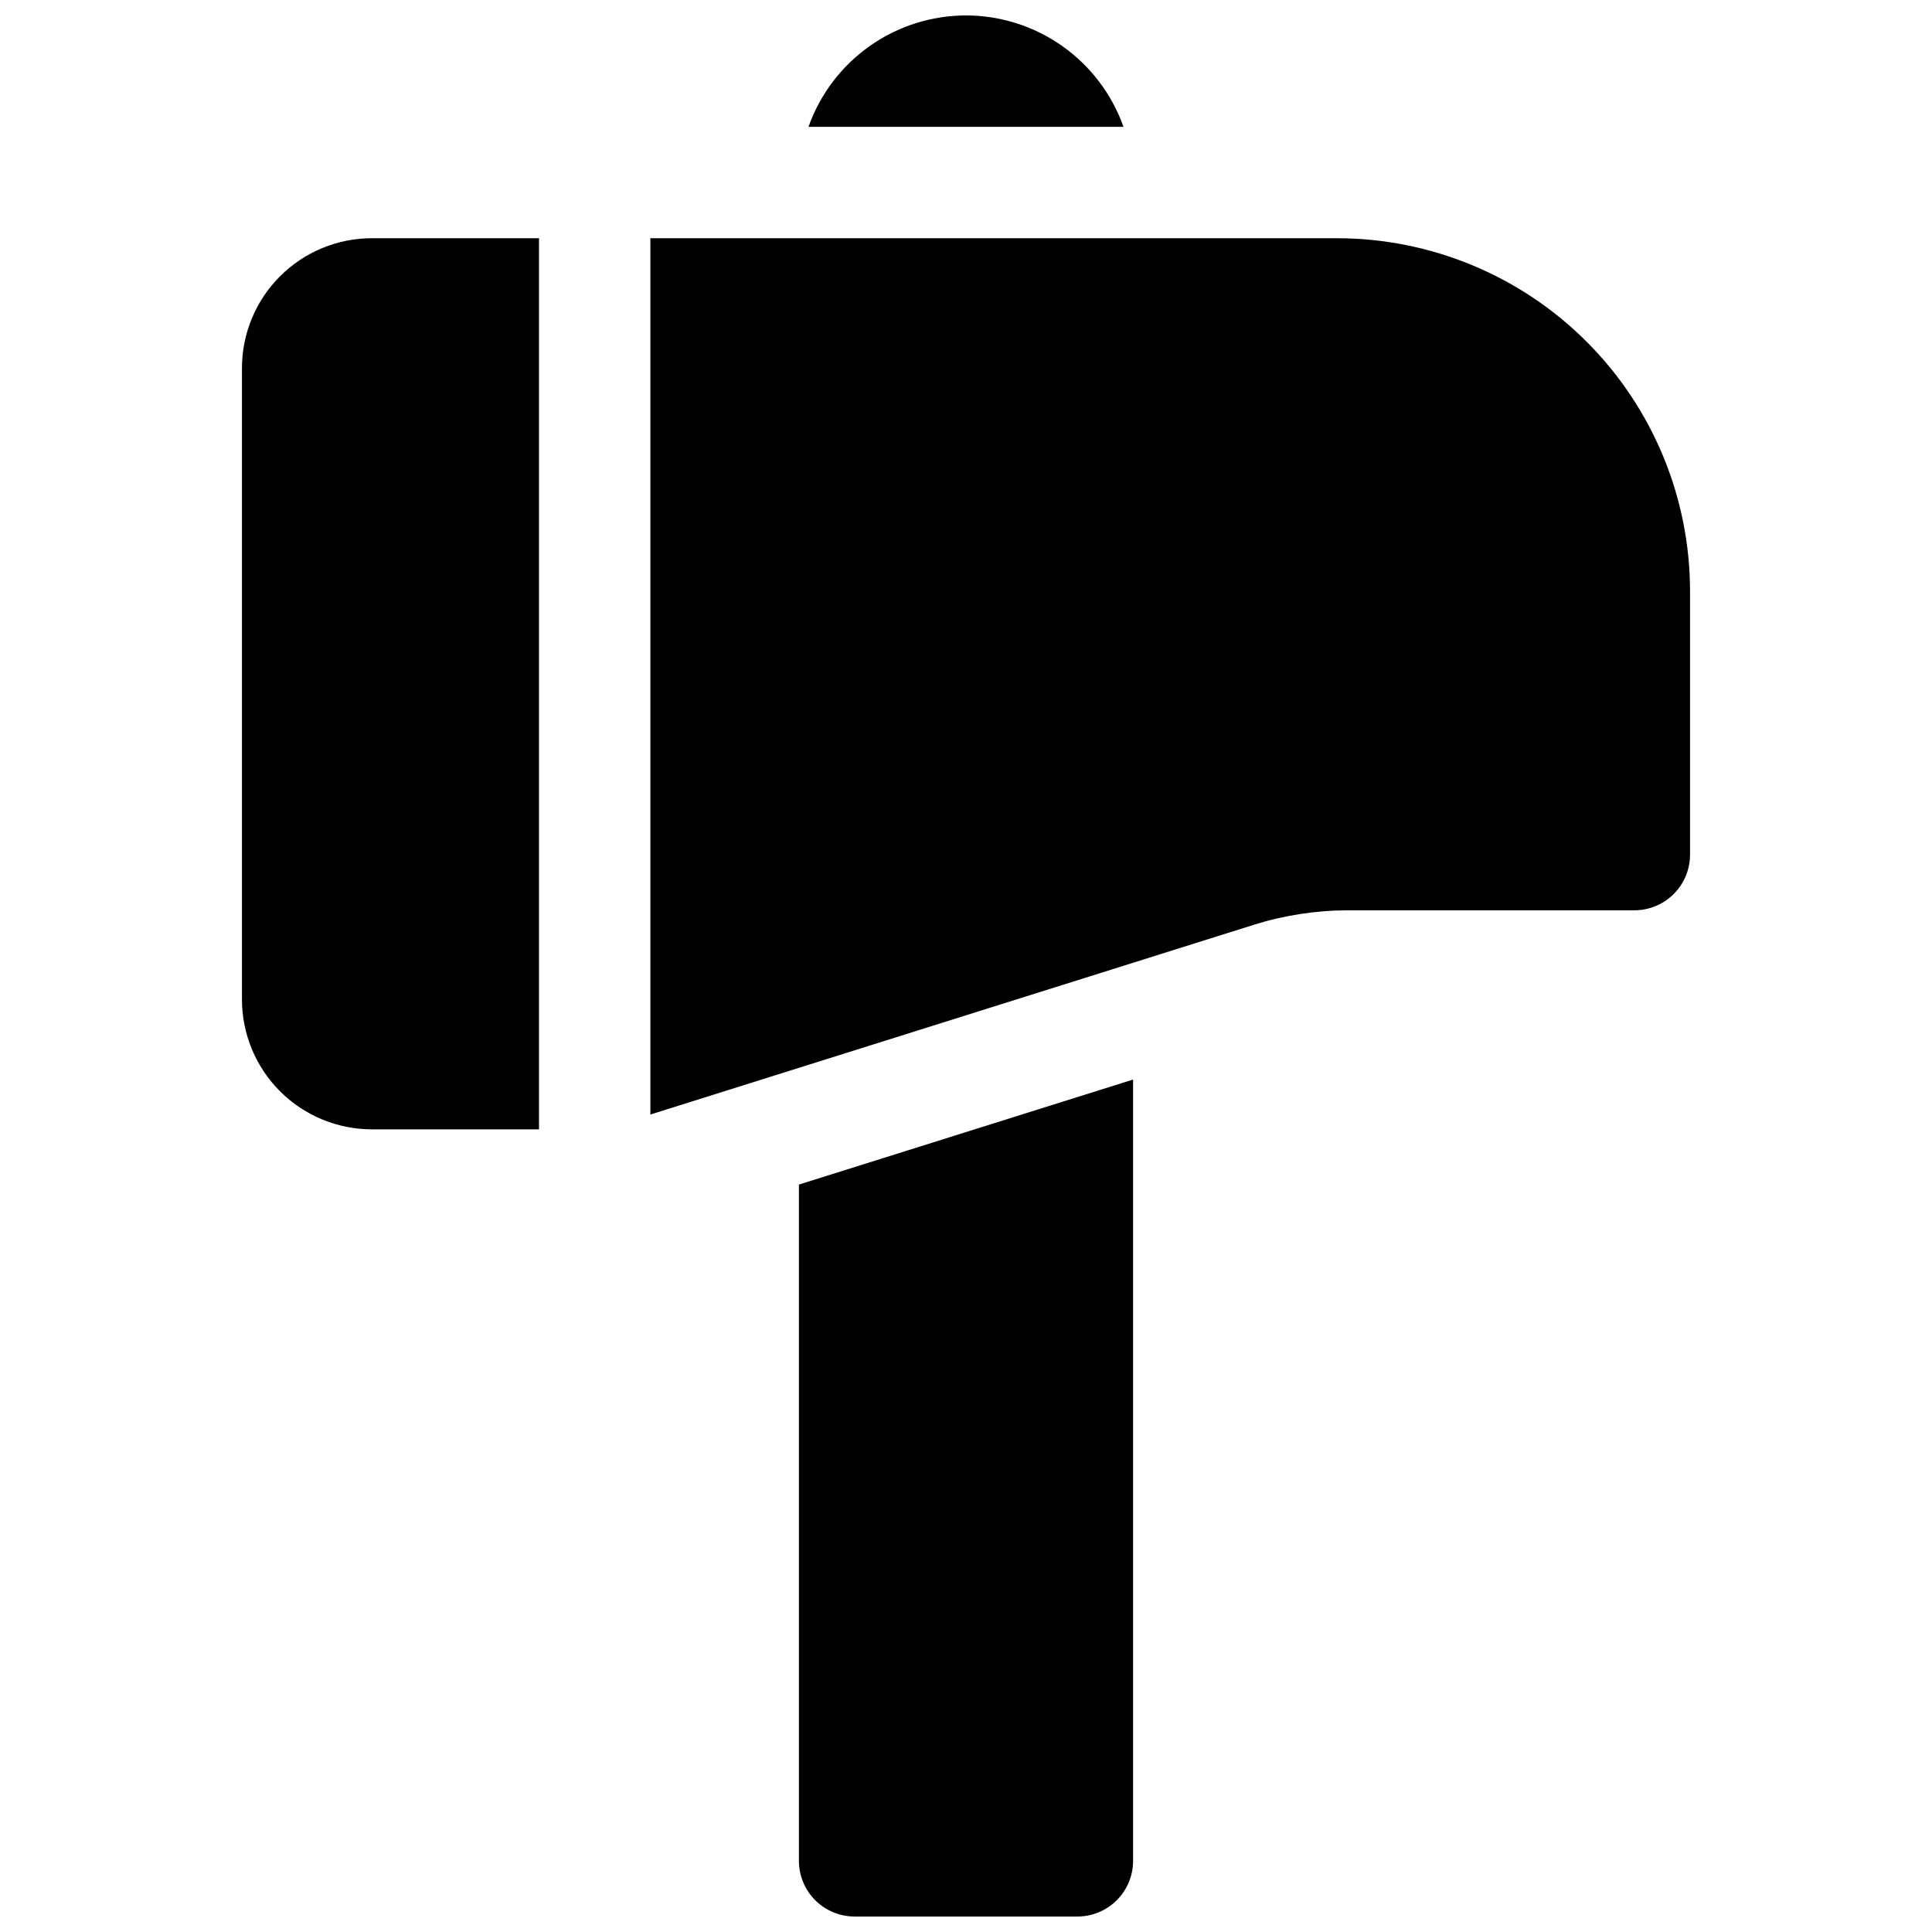
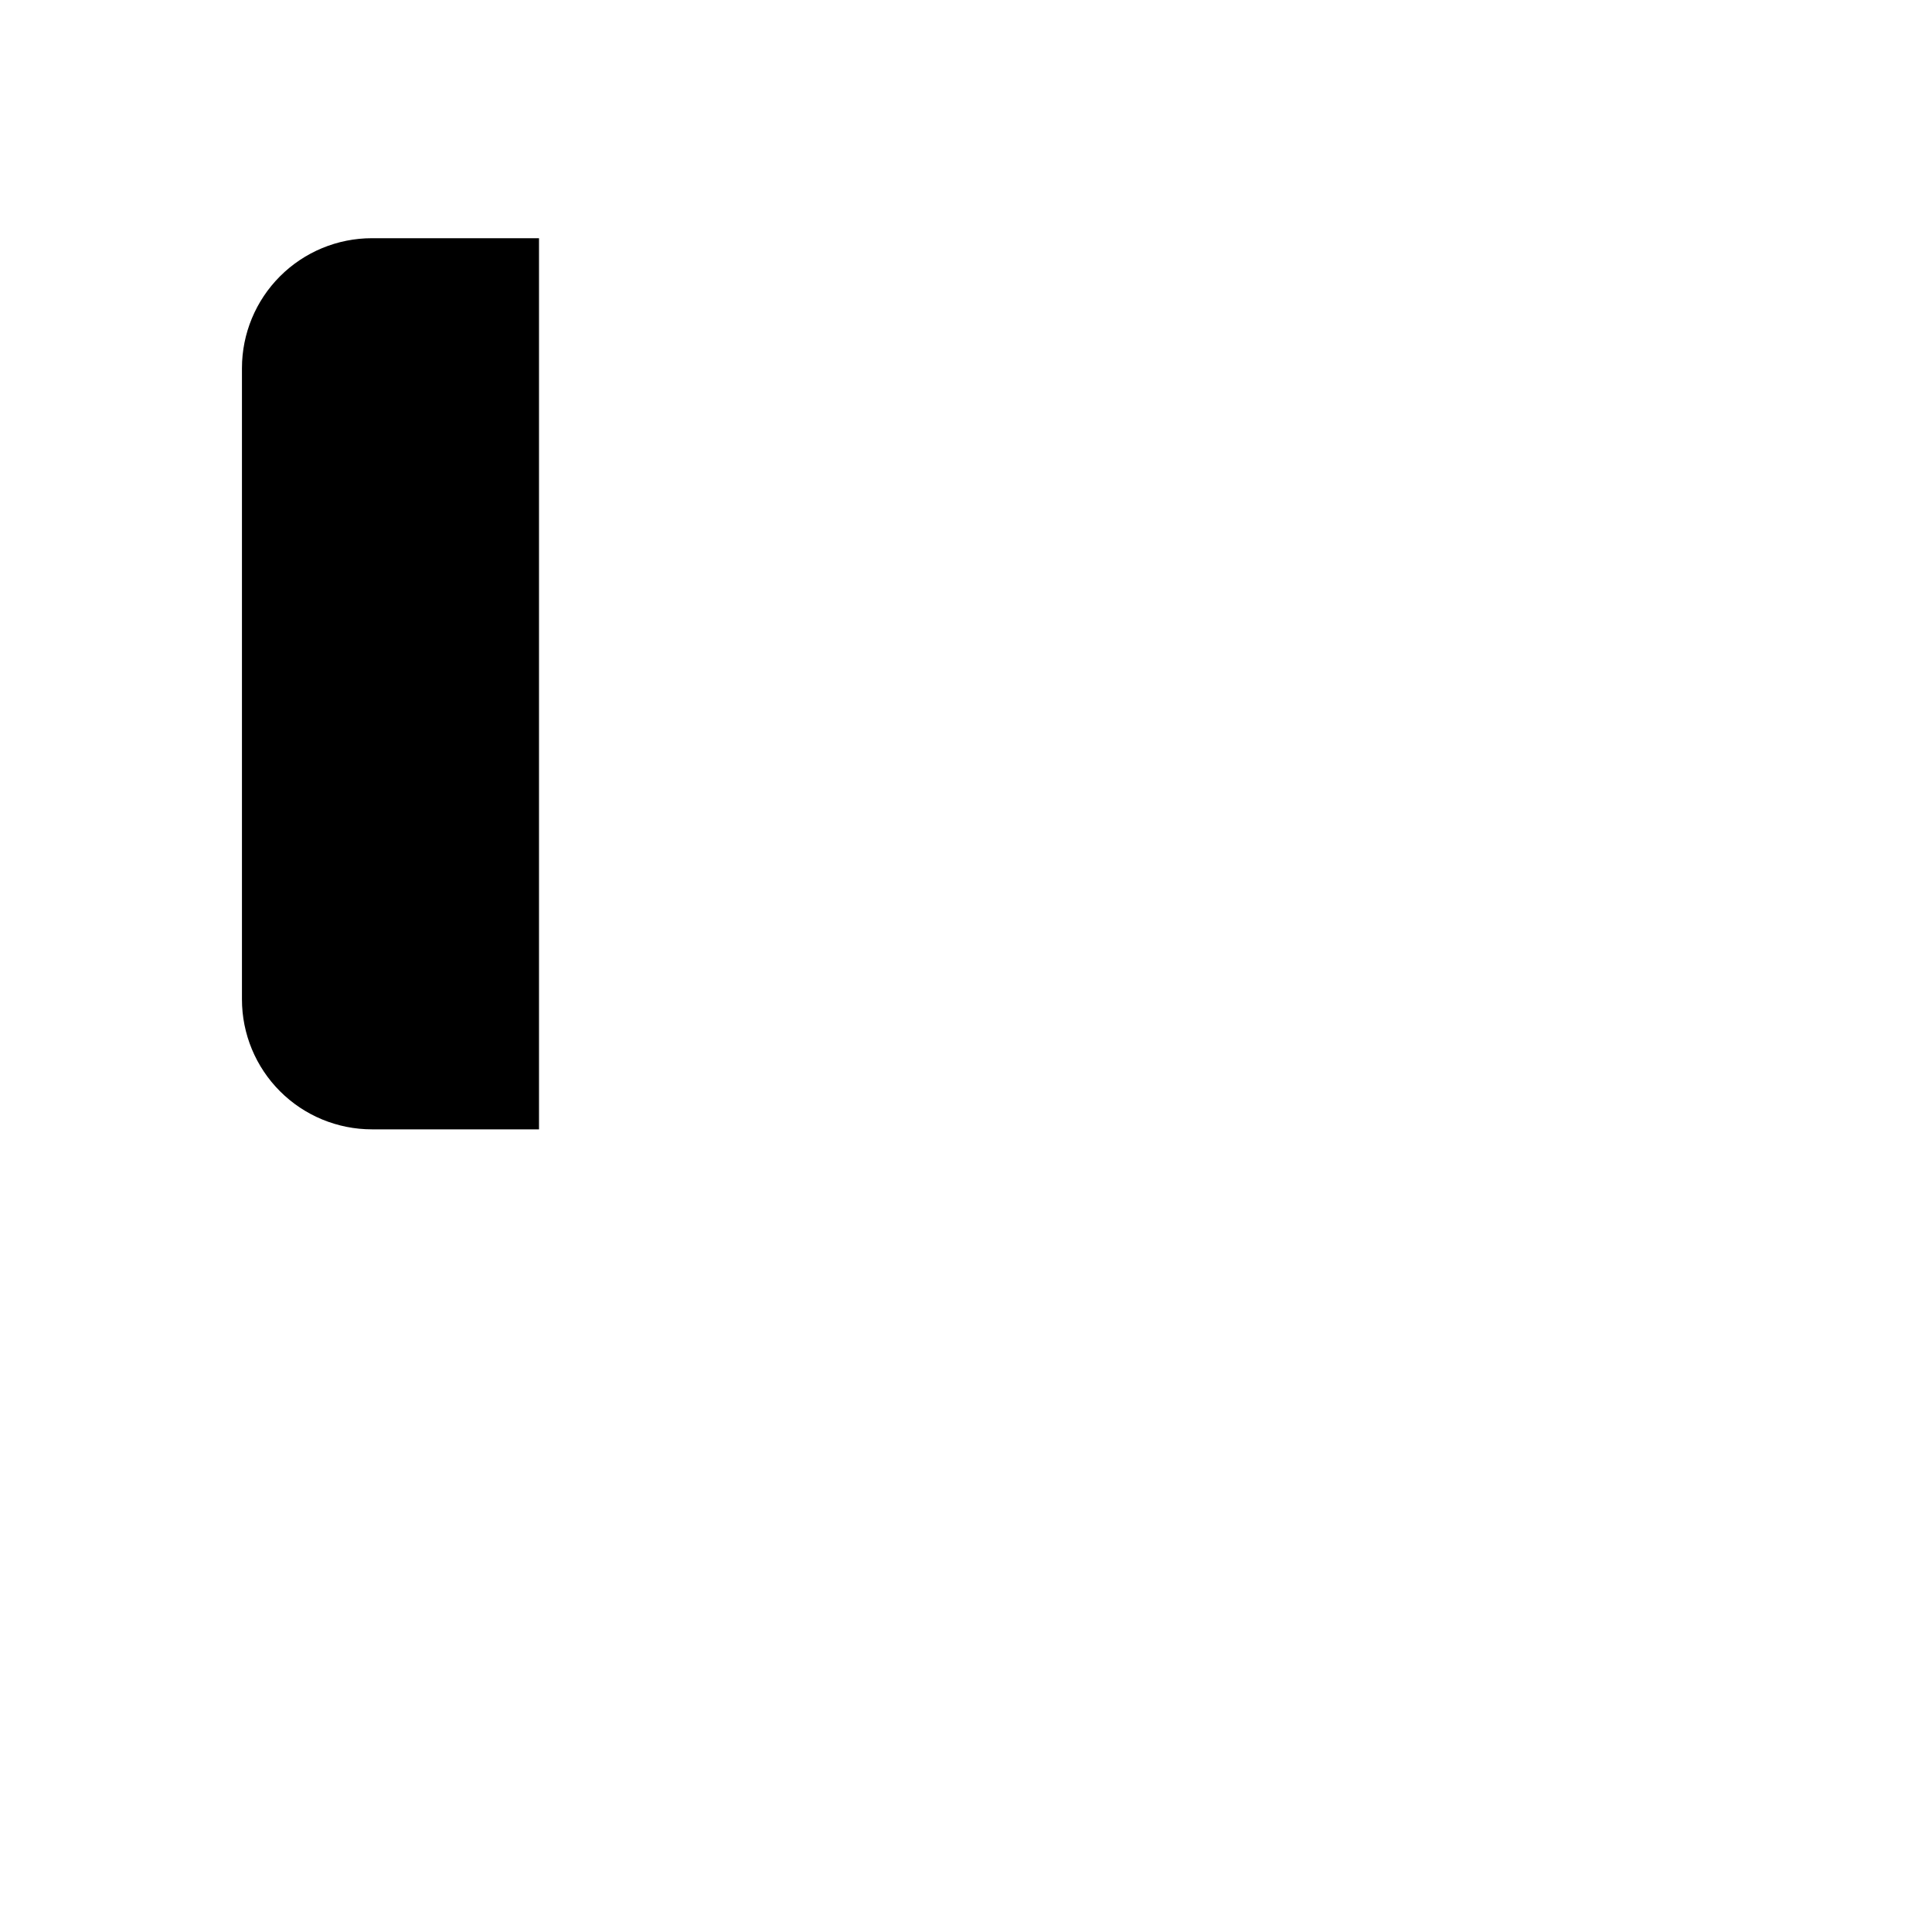
<svg xmlns="http://www.w3.org/2000/svg" width="800px" height="800px" version="1.1" viewBox="144 144 512 512">
  <defs>
    <clipPath id="b">
-       <path d="m358 148.09h84v29.906h-84z" />
-     </clipPath>
+       </clipPath>
    <clipPath id="a">
-       <path d="m355 430h90v221.9h-90z" />
-     </clipPath>
+       </clipPath>
  </defs>
  <g clip-path="url(#b)">
-     <path d="m400 148.09c-9.156 0.012-18.082 2.856-25.555 8.141-7.473 5.285-13.129 12.754-16.188 21.379h83.484-0.004c-3.059-8.625-8.715-16.094-16.188-21.379-7.473-5.285-16.398-8.129-25.551-8.141z" />
-   </g>
+     </g>
  <g clip-path="url(#a)">
    <path d="m355.72 637.14c0 3.914 1.555 7.668 4.324 10.438 2.766 2.766 6.519 4.32 10.434 4.32h59.043c3.914 0 7.668-1.555 10.438-4.32 2.766-2.769 4.32-6.523 4.32-10.438v-207.05l-88.559 27.836z" />
  </g>
-   <path d="m498.4 207.13h-182.04v232.23l159.92-50.281-0.004-0.004c8.117-2.543 16.57-3.836 25.074-3.836h75.77-0.004c3.918 0 7.672-1.555 10.438-4.324 2.769-2.766 4.324-6.519 4.324-10.438v-69.863c-0.027-24.781-9.887-48.543-27.41-66.066-17.527-17.527-41.285-27.383-66.07-27.414z" />
  <path d="m208.12 241.57v167.28c0 9.133 3.629 17.895 10.09 24.352 6.457 6.461 15.219 10.086 24.352 10.086h44.281v-236.16h-44.281c-9.133 0-17.895 3.629-24.352 10.09-6.461 6.457-10.09 15.219-10.09 24.352z" />
</svg>